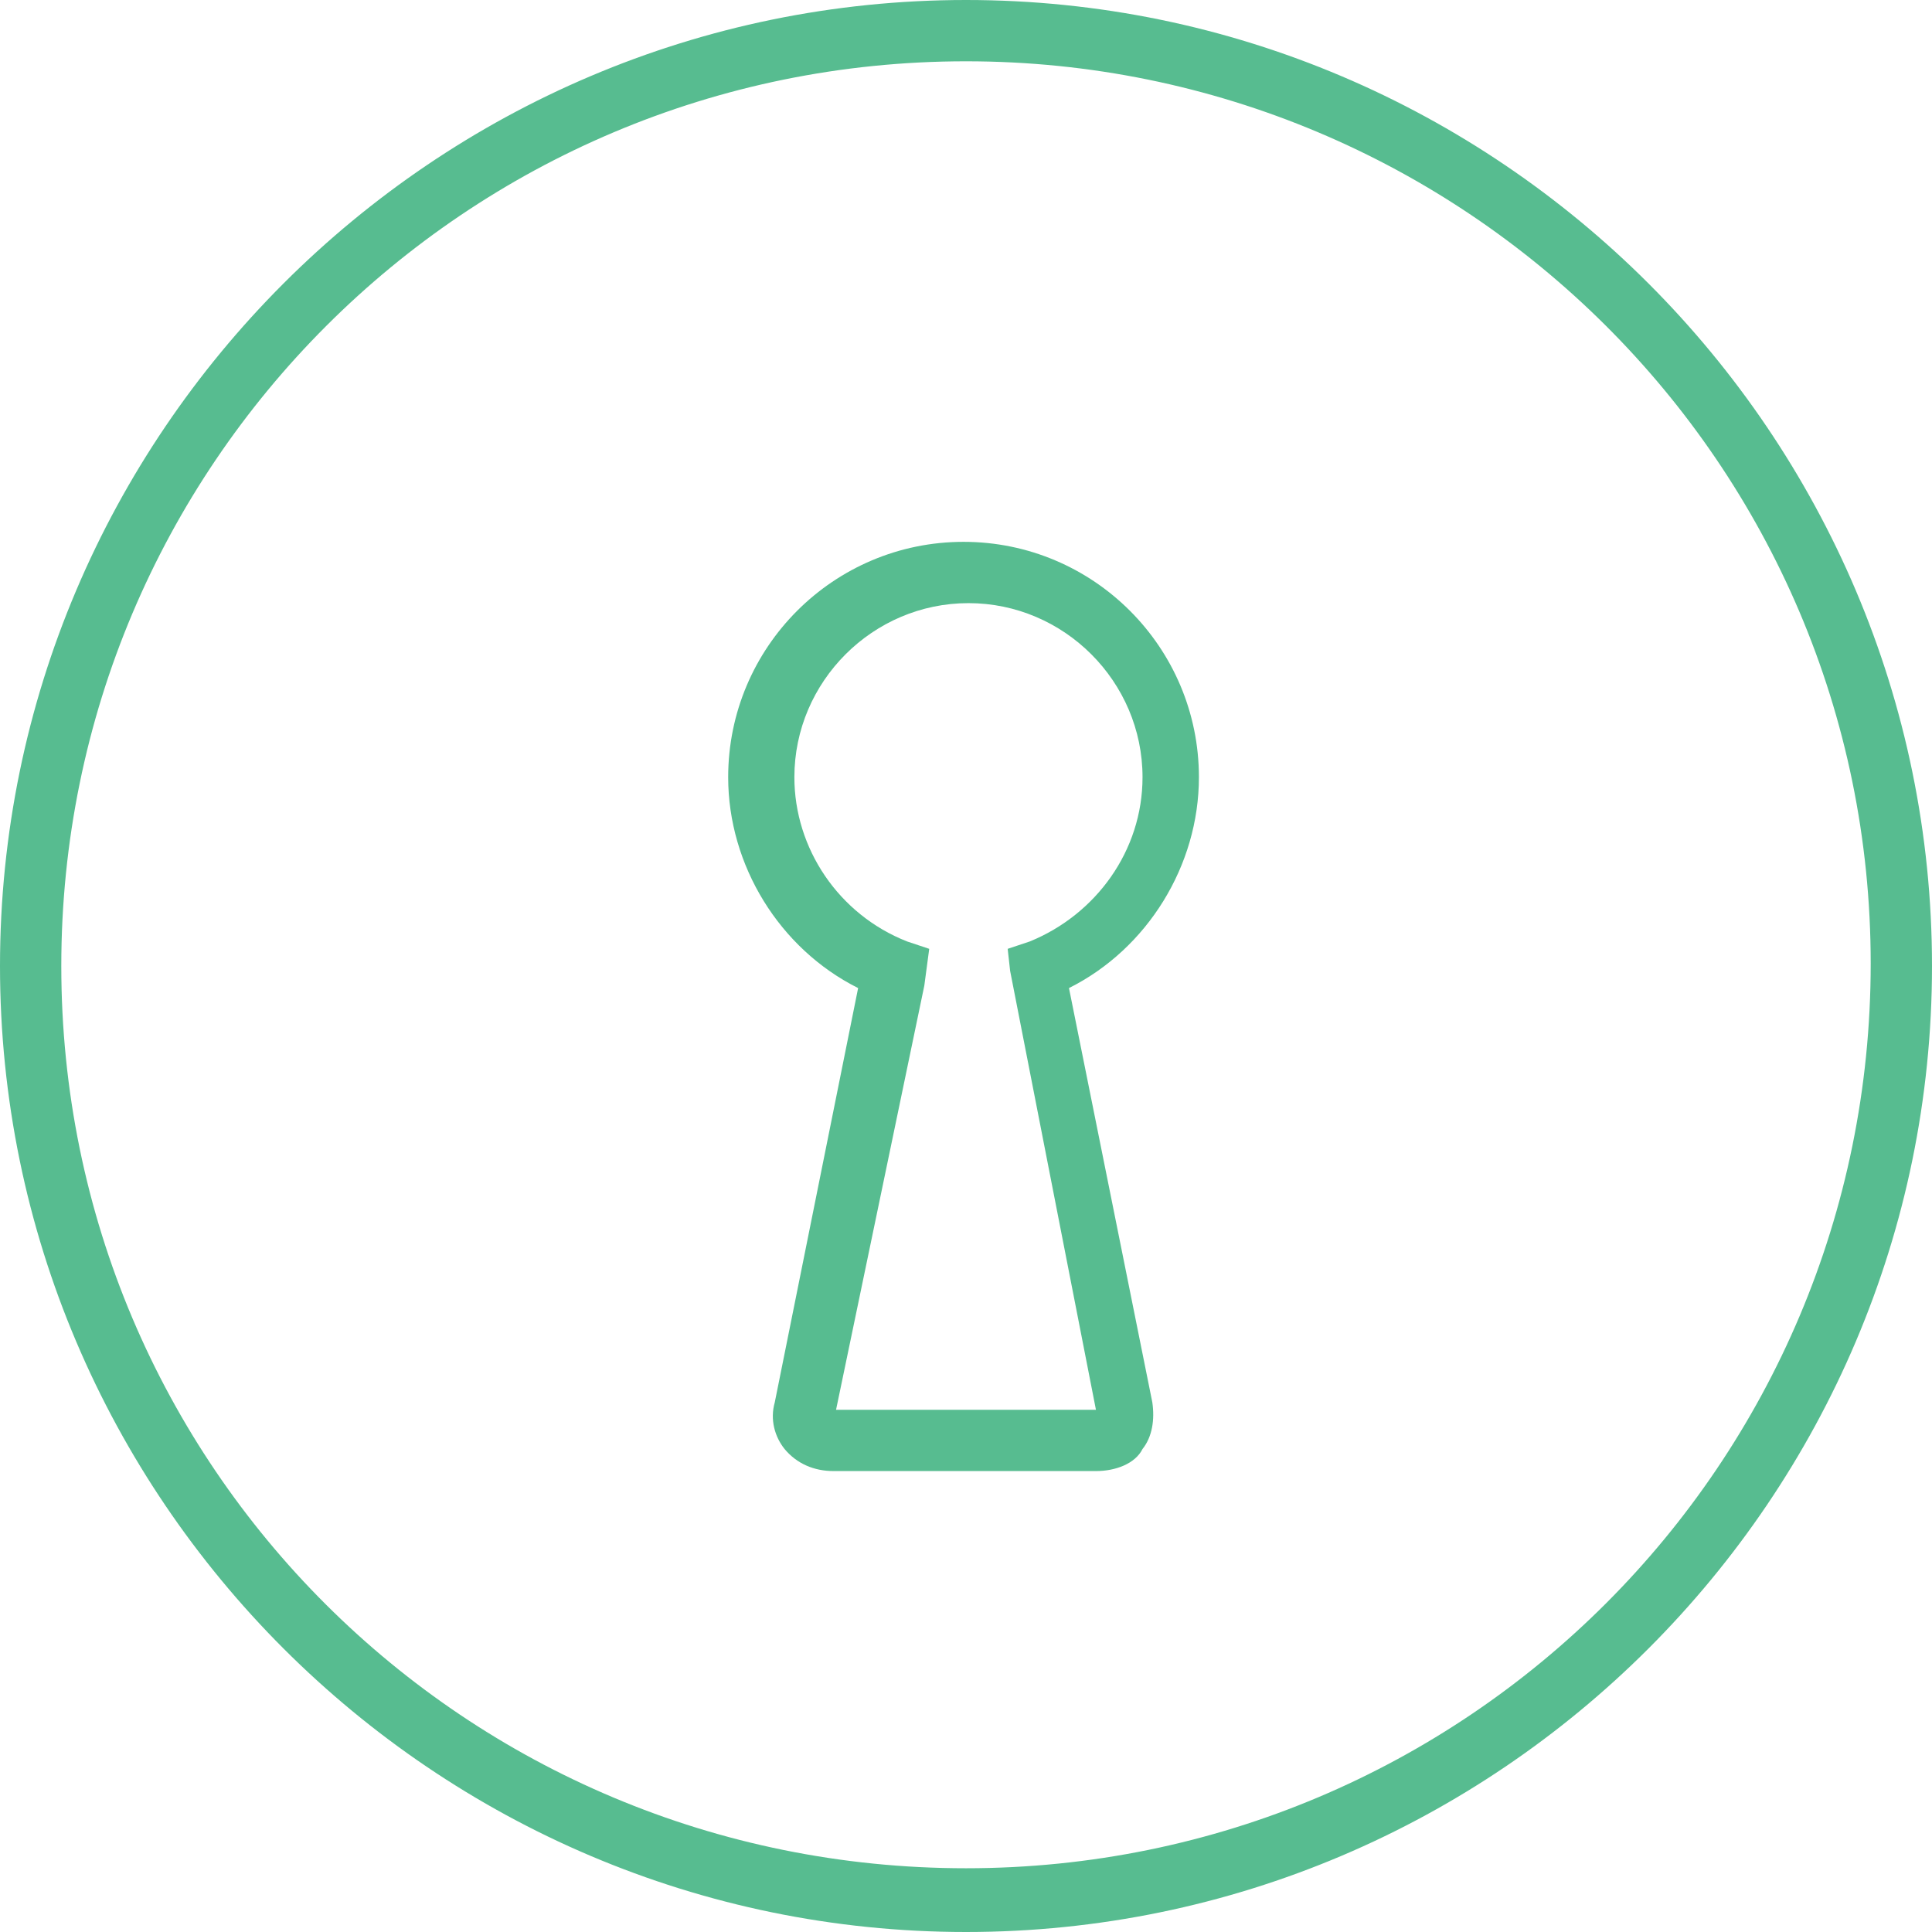
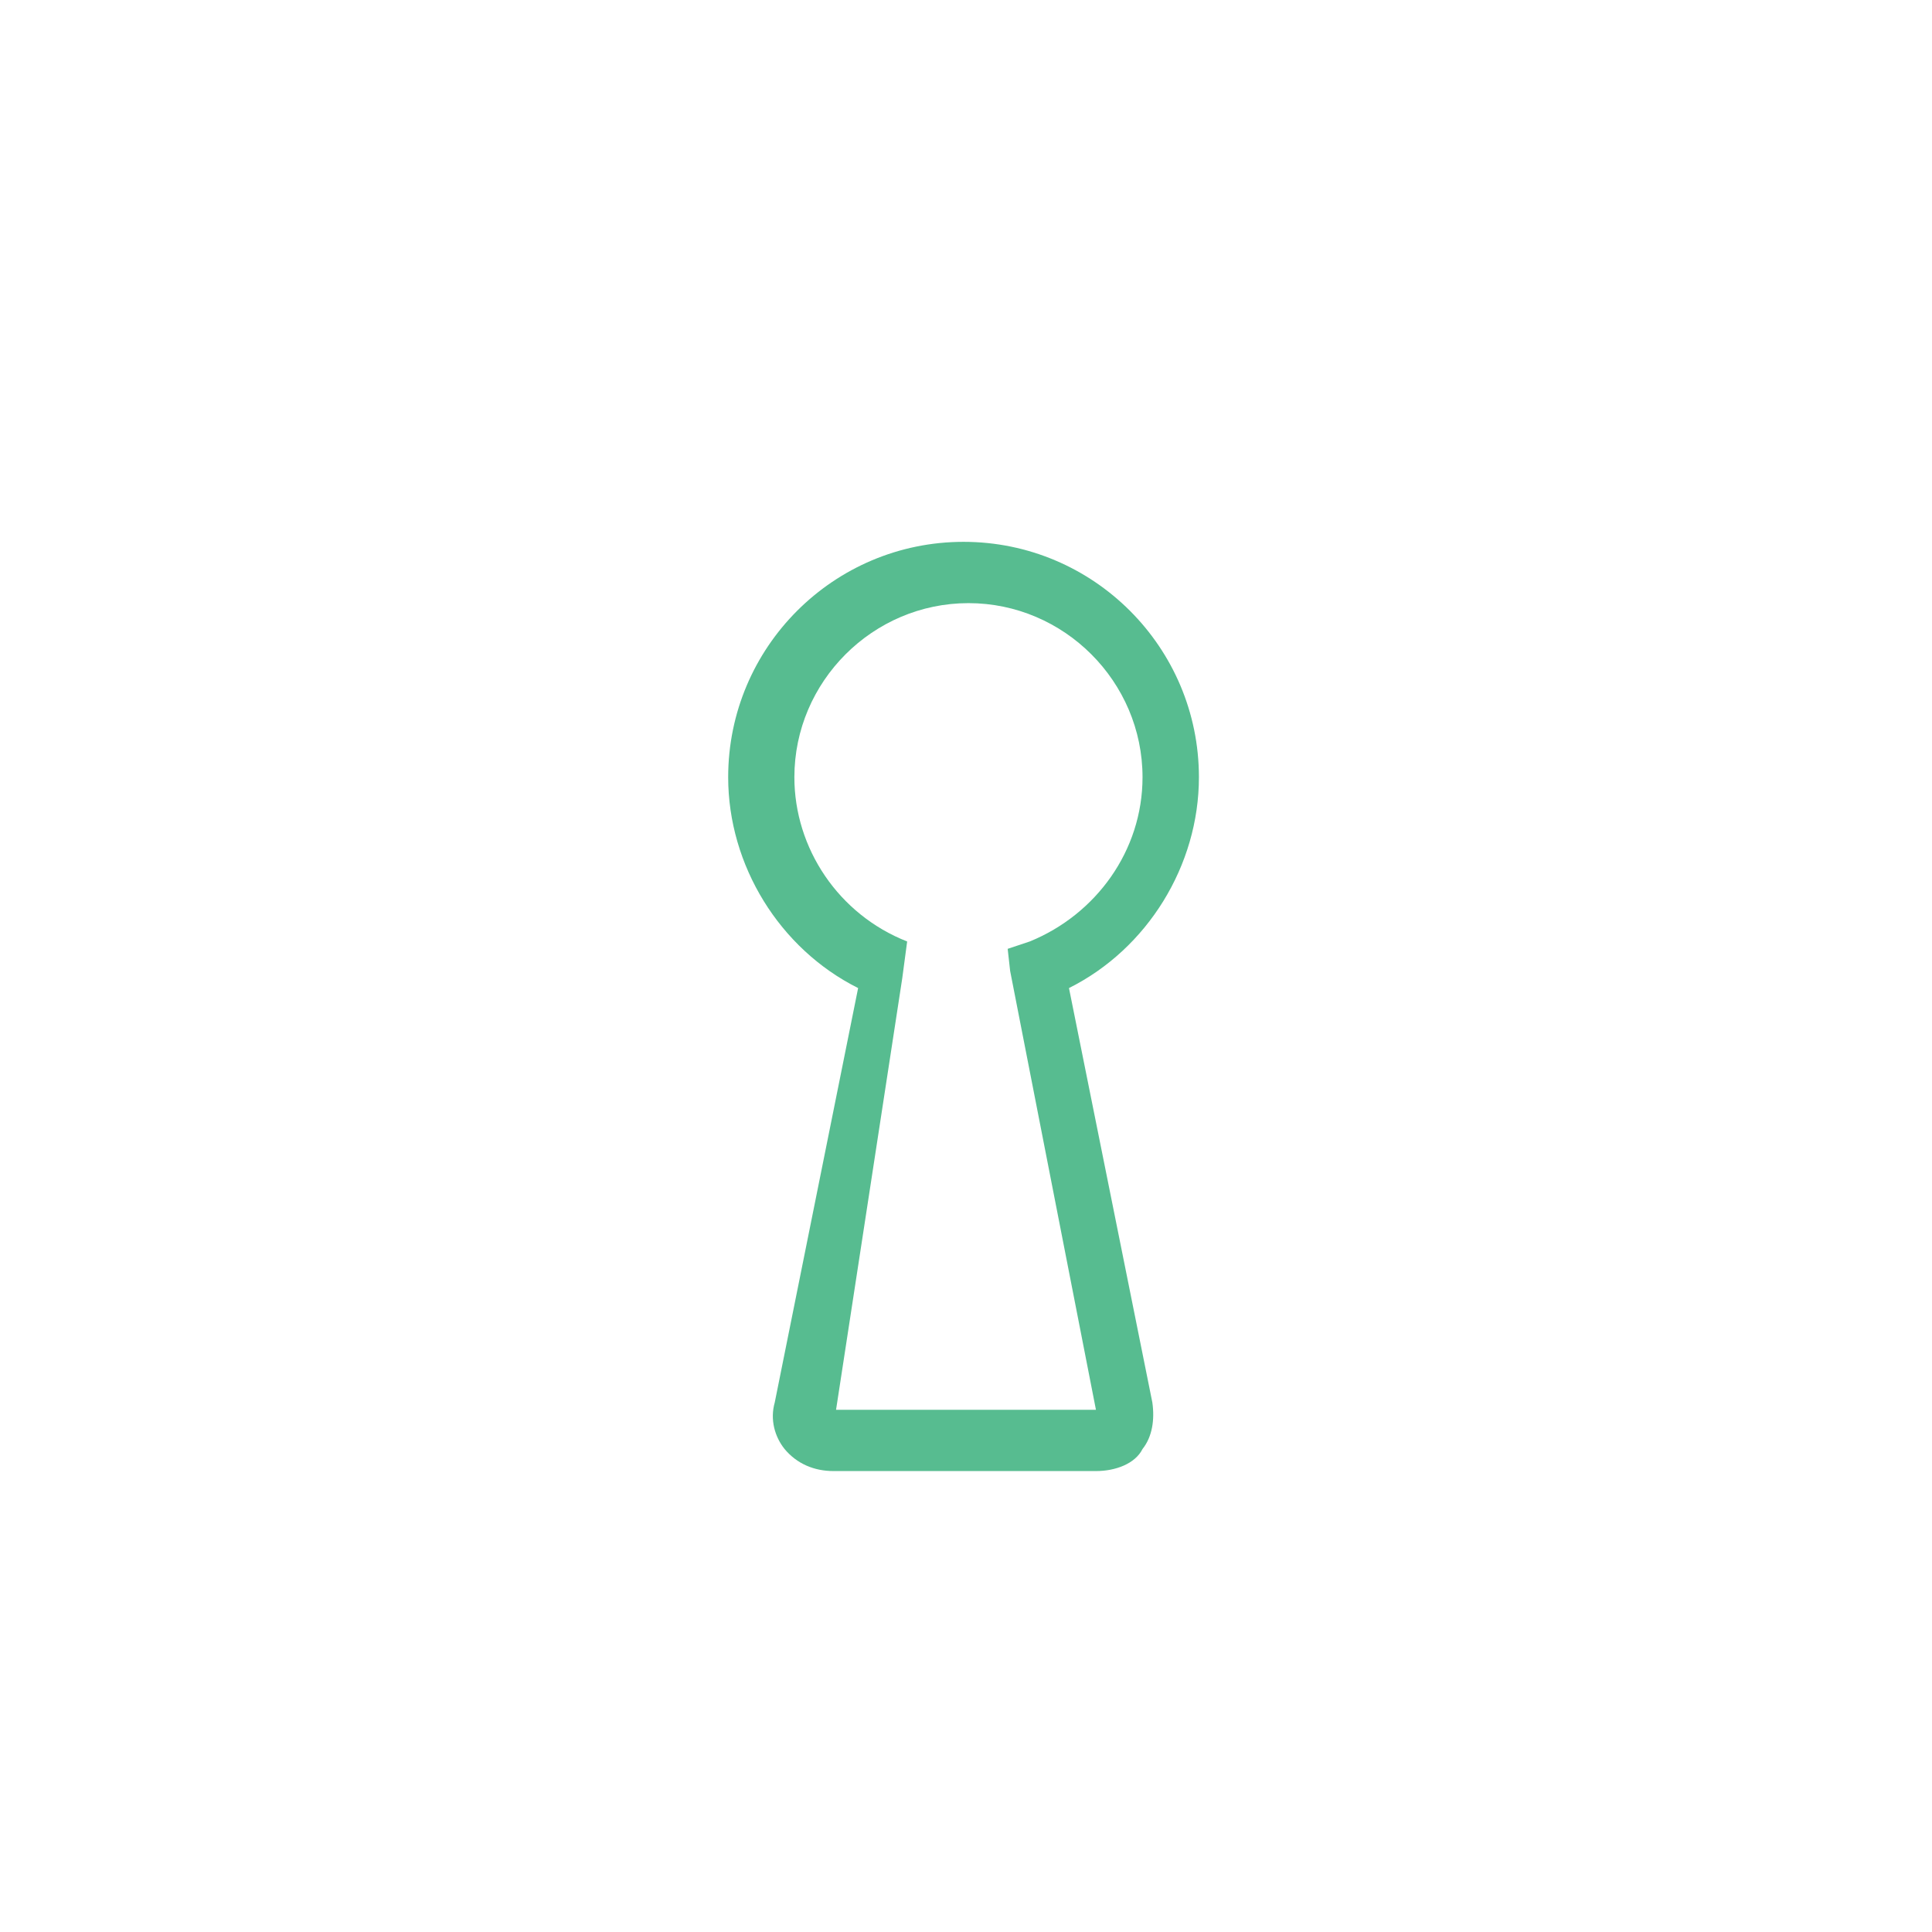
<svg xmlns="http://www.w3.org/2000/svg" version="1.1" id="Layer_1" x="0px" y="0px" viewBox="0 0 78.8 78.8" style="enable-background:new 0 0 78.8 78.8;" xml:space="preserve">
  <style type="text/css">
	.st0{fill:#57BC90;}
</style>
  <g>
    <g>
-       <path class="st0" d="M44.7,60H34c-0.8,0-1.5-0.3-2-0.9c-0.4-0.5-0.6-1.2-0.4-1.9L35,40.3c-3.2-1.6-5.3-5-5.3-8.6    c0-5.3,4.3-9.6,9.6-9.6s9.6,4.3,9.6,9.6c0,3.6-2.1,7-5.3,8.6l3.4,16.9c0.1,0.7,0,1.4-0.4,1.9C46.3,59.7,45.5,60,44.7,60z     M34.1,57.5l10.6,0l-3.5-17.9l-0.1-0.9l0.9-0.3c2.7-1.1,4.6-3.7,4.6-6.7c0-3.9-3.2-7.1-7.1-7.1s-7.1,3.2-7.1,7.1    c0,2.9,1.8,5.6,4.6,6.7l0.9,0.3l-0.2,1.5L34.1,57.5z" />
+       <path class="st0" d="M44.7,60H34c-0.8,0-1.5-0.3-2-0.9c-0.4-0.5-0.6-1.2-0.4-1.9L35,40.3c-3.2-1.6-5.3-5-5.3-8.6    c0-5.3,4.3-9.6,9.6-9.6s9.6,4.3,9.6,9.6c0,3.6-2.1,7-5.3,8.6l3.4,16.9c0.1,0.7,0,1.4-0.4,1.9C46.3,59.7,45.5,60,44.7,60z     M34.1,57.5l10.6,0l-3.5-17.9l-0.1-0.9l0.9-0.3c2.7-1.1,4.6-3.7,4.6-6.7c0-3.9-3.2-7.1-7.1-7.1s-7.1,3.2-7.1,7.1    c0,2.9,1.8,5.6,4.6,6.7l-0.2,1.5L34.1,57.5z" />
    </g>
    <g>
-       <path class="st0" d="M39.4,78.8C17.7,78.8,0,61.1,0,39.4S17.7,0,39.4,0s39.4,17.7,39.4,39.4S61.1,78.8,39.4,78.8z M39.4,2.5    C19,2.5,2.5,19,2.5,39.4S19,76.2,39.4,76.2s36.9-16.5,36.9-36.9S59.7,2.5,39.4,2.5z" />
-     </g>
+       </g>
  </g>
</svg>